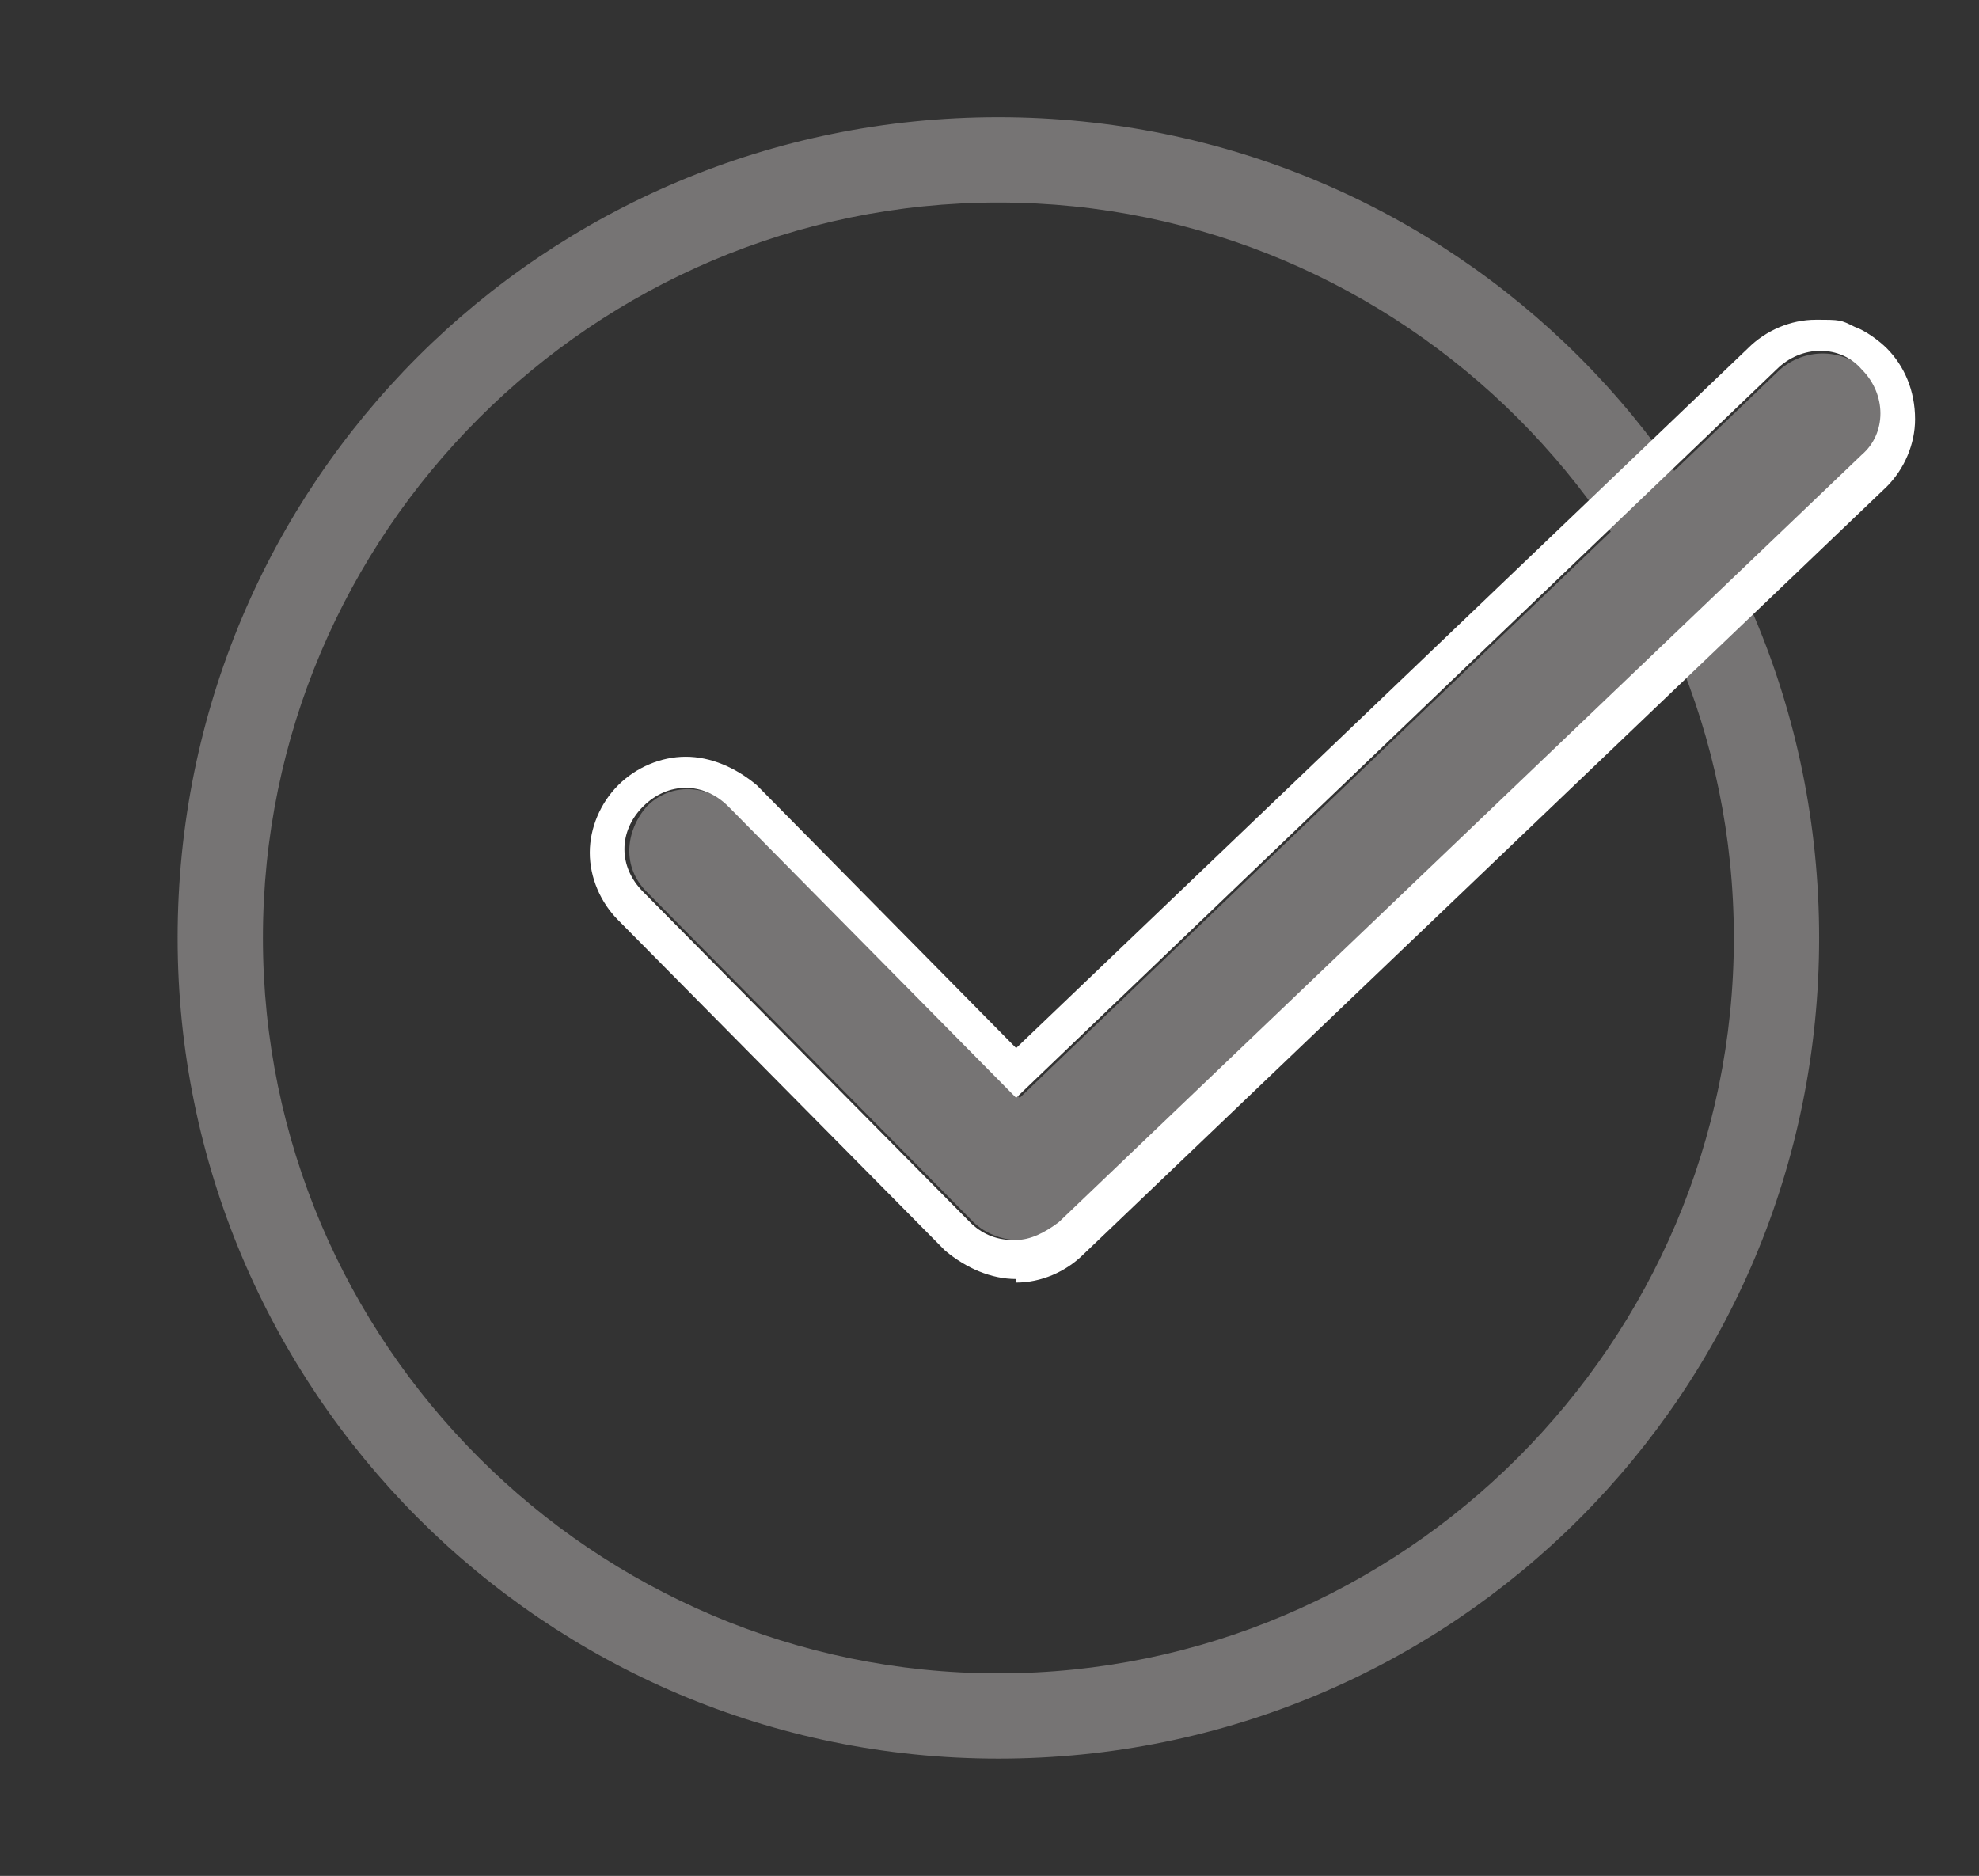
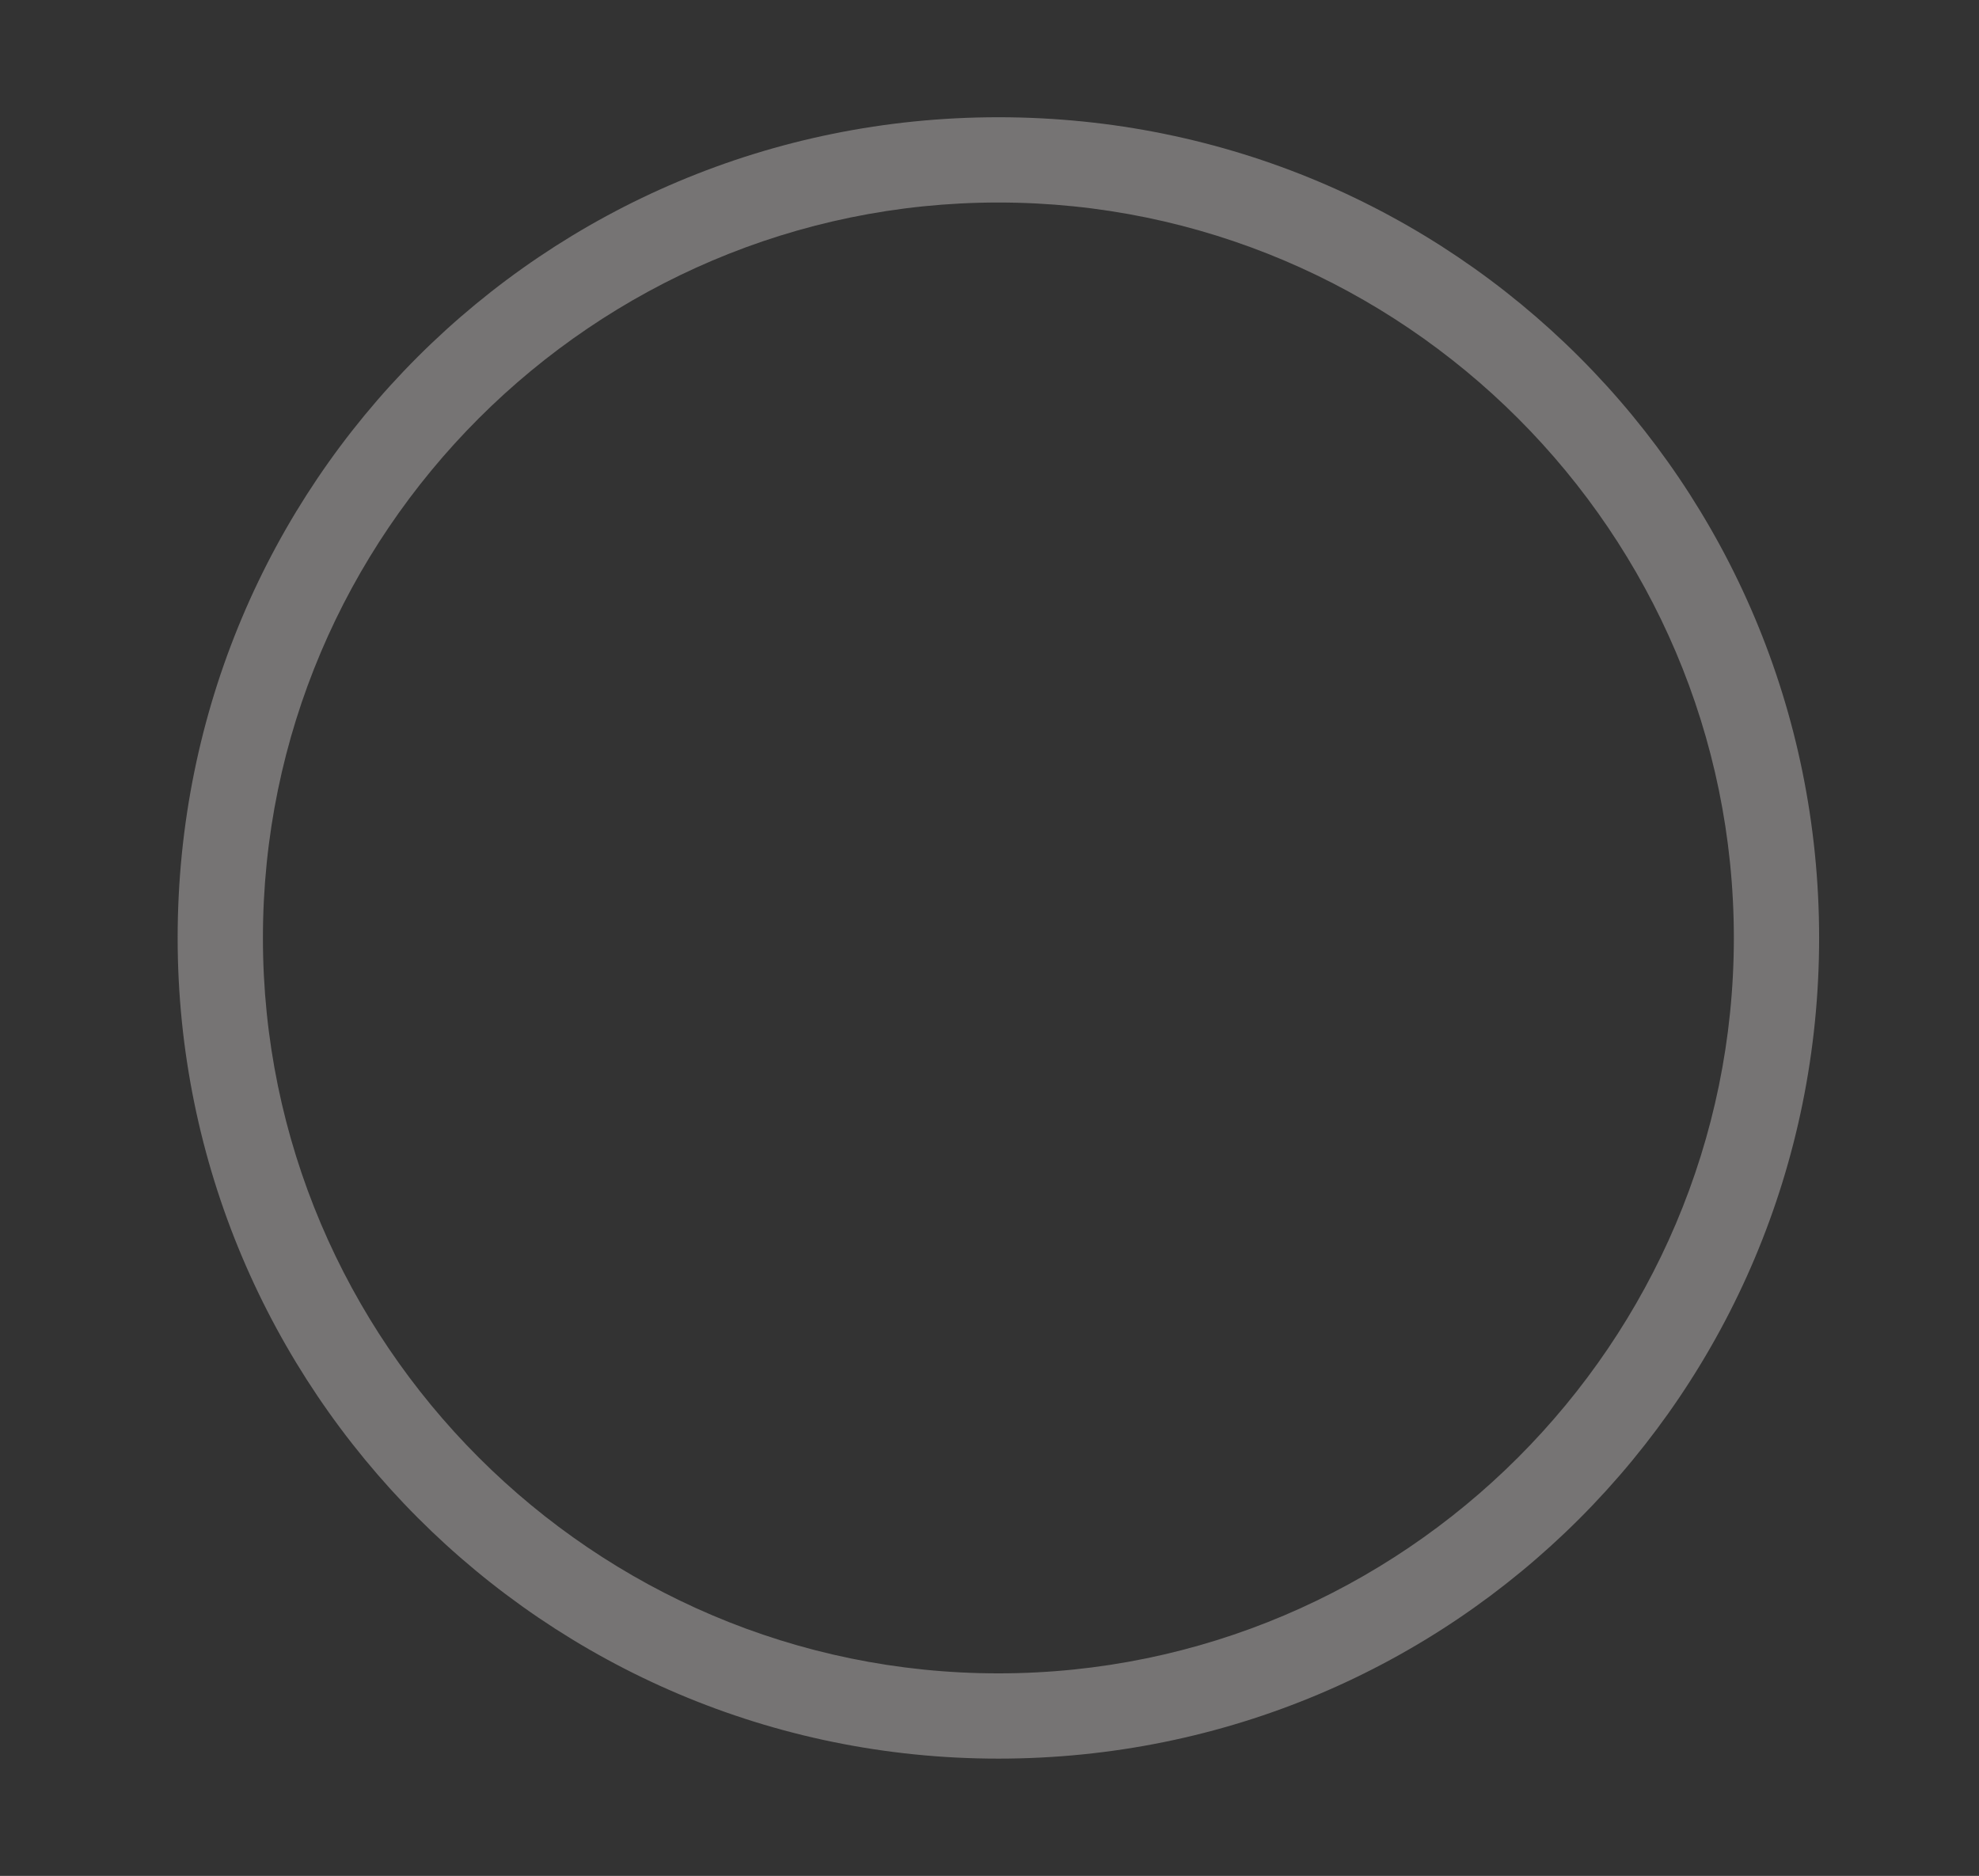
<svg xmlns="http://www.w3.org/2000/svg" id="_レイヤー_1" data-name="レイヤー_1" version="1.1" viewBox="0 0 55.7 52.8">
  <rect x="0" y="0" width="55.7" height="52.8" fill="#333333" stroke="none" />
  <defs>
    <style>
      .st0 {
        fill: #fff;
      }

      .st1 {
        fill: #767474;
      }
    </style>
  </defs>
  <path class="st1" d="M28.1,5.7c-11.4,0-20.7,9.3-20.7,20.7s9.3,20.7,20.7,20.7,20.7-9.3,20.7-20.7c0-11.4-9.3-20.7-20.7-20.7M28.1,3.3c12.8,0,23.1,10.3,23.1,23.1s-10.3,23.1-23.1,23.1S5,39.1,5,26.4C5,13.6,15.3,3.3,28.1,3.3h0Z" />
-   <path class="st1" d="M28.6,34.9c-.4,0-.9-.2-1.2-.5l-9.2-9.3c-.7-.7-.6-1.7,0-2.4.7-.7,1.7-.6,2.4,0l8.1,8.2,21.4-20.5c.7-.6,1.7-.6,2.4,0,0,0,0,0,0,0,.6.7.6,1.7,0,2.4l-22.6,21.6c-.3.3-.7.5-1.2.5Z" />
-   <path class="st0" d="M28.6,34.9c.4,0,.8-.2,1.2-.5l22.6-21.6c.7-.6.7-1.7,0-2.4,0,0,0,0,0,0-.6-.7-1.7-.7-2.4,0,0,0,0,0,0,0l-21.4,20.5-8.1-8.2c-.7-.7-1.7-.7-2.4,0-.7.7-.7,1.7,0,2.4l9.2,9.3c.3.3.7.5,1.2.5M28.6,36c-.7,0-1.4-.3-2-.8h0l-9.2-9.3c-.5-.5-.8-1.2-.8-1.9,0-.7.3-1.4.8-1.9.5-.5,1.2-.8,1.9-.8.7,0,1.4.3,2,.8l7.3,7.4,20.6-19.7c.5-.5,1.2-.8,1.9-.8s.7,0,1.1.2c.3.1.7.4.9.6.5.5.8,1.2.8,2,0,.7-.3,1.4-.8,1.9l-22.6,21.6c-.5.5-1.2.8-1.9.8h0Z" />
</svg>